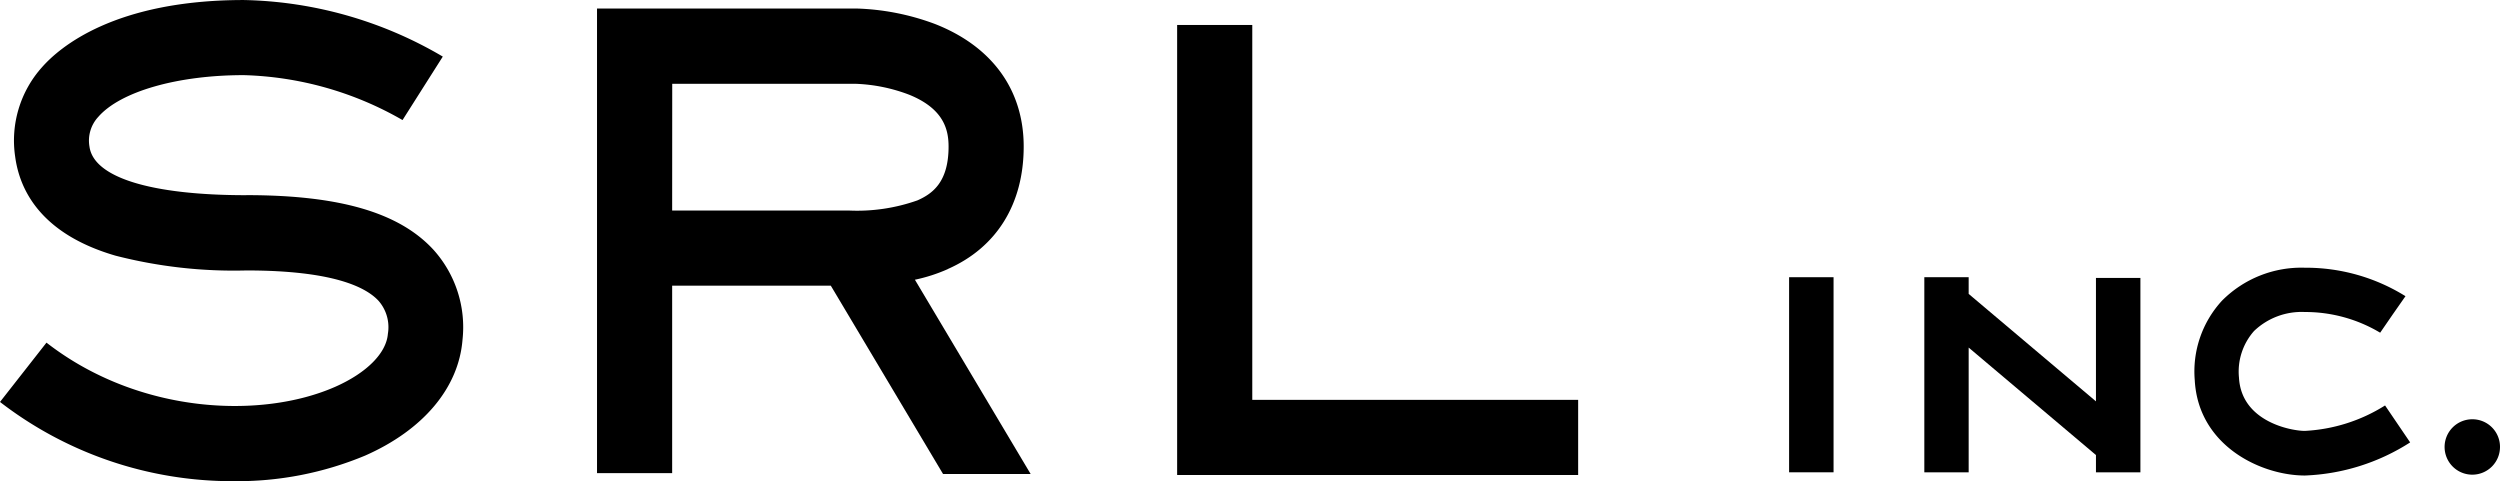
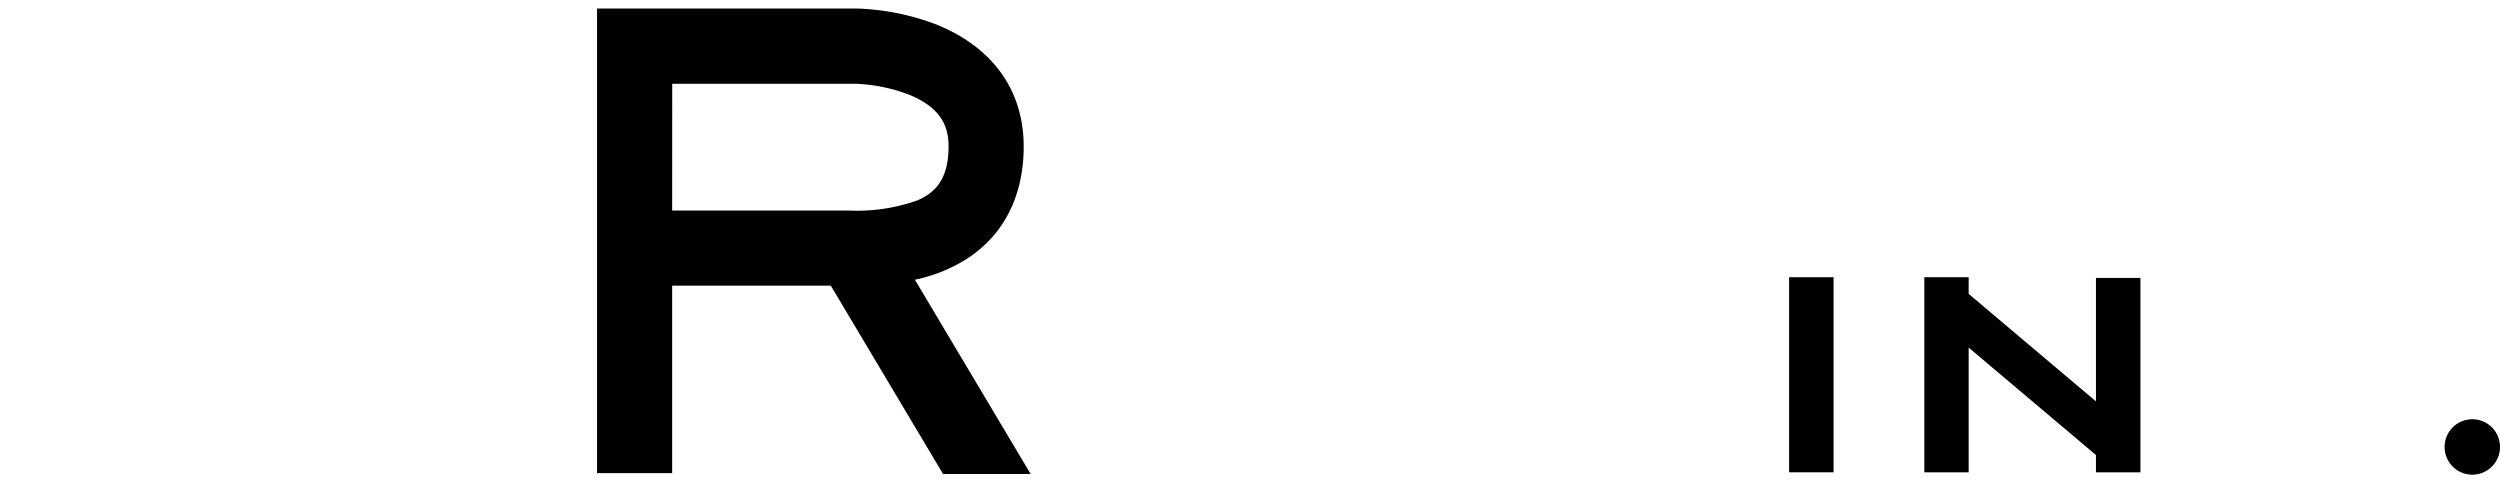
<svg xmlns="http://www.w3.org/2000/svg" viewBox="0 0 181.204 34.876">
  <g id="グループ化_311" data-name="グループ化 311" transform="translate(0 -110.686)">
    <path id="パス_830" data-name="パス 830" d="M76.591,150.494c3.552-1.565,5.505-4.719,5.505-8.88,0-4.11-2.292-7.264-6.444-8.888a17.672,17.672,0,0,0-5.691-1.116H51.17v33.675h5.446V151.7h11.5l8.135,13.649H82.6l-8.389-14.081a11.851,11.851,0,0,0,2.385-.77m-19.975-13.43H69.936a12.066,12.066,0,0,1,3.848.786c2.537,1.023,2.867,2.554,2.867,3.763,0,2.554-1.142,3.408-2.258,3.9a13.121,13.121,0,0,1-4.964.736H56.616Z" transform="translate(-7.897 -20.307)" />
-     <path id="パス_831" data-name="パス 831" d="M106.336,133.02H100.89v32.618h29.066v-5.446h-23.62Z" transform="translate(-15.569 -20.524)" />
-     <path id="パス_832" data-name="パス 832" d="M17.852,145.028c-6.918,0-11.062-1.285-11.366-3.518a2.532,2.532,0,0,1,.643-2.165c1.607-1.835,5.742-3.019,10.537-3.019a24.372,24.372,0,0,1,11.51,3.256l2.918-4.6a29.532,29.532,0,0,0-14.419-4.1c-9.362,0-13.353,3.417-14.639,4.88A7.962,7.962,0,0,0,1.1,142.238c.321,2.4,1.844,5.59,7.264,7.171a34.419,34.419,0,0,0,9.5,1.074c6.233,0,8.643,1.192,9.573,2.2a2.9,2.9,0,0,1,.677,2.393c-.11,1.4-1.539,2.833-3.814,3.839-5.336,2.351-14.241,2-20.931-3.2L0,160.014a27.547,27.547,0,0,0,16.922,5.742A24.069,24.069,0,0,0,26.47,163.9c4.2-1.852,6.774-4.9,7.053-8.389a8.384,8.384,0,0,0-2.106-6.529c-2.486-2.7-6.8-3.958-13.565-3.958" transform="translate(0 -20.194)" />
    <rect id="長方形_1211" data-name="長方形 1211" width="3.222" height="14.14" transform="translate(129.677 130.779)" />
    <path id="パス_833" data-name="パス 833" d="M177.37,163.638l-9.226-7.789V154.64H164.93v14.14h3.214v-9.04l9.226,7.789v1.252h3.222V154.691H177.37Z" transform="translate(-25.452 -23.861)" />
-     <path id="パス_834" data-name="パス 834" d="M201.9,163.808a12.058,12.058,0,0,1-5.818,1.844c-.964,0-4.592-.651-4.77-3.856a4.44,4.44,0,0,1,1.091-3.383,4.983,4.983,0,0,1,3.679-1.378,10.582,10.582,0,0,1,5.463,1.5l.913-1.328.922-1.319a13.65,13.65,0,0,0-7.29-2.063,8.106,8.106,0,0,0-6.013,2.393,7.574,7.574,0,0,0-1.97,5.768c.262,4.761,4.82,6.9,7.983,6.9a15.159,15.159,0,0,0,7.628-2.4Z" transform="translate(-29.027 -23.734)" />
    <path id="パス_835" data-name="パス 835" d="M213.537,168.814a2.008,2.008,0,1,1-2.013-2,2,2,0,0,1,2.013,2" transform="translate(-32.333 -25.739)" />
  </g>
</svg>